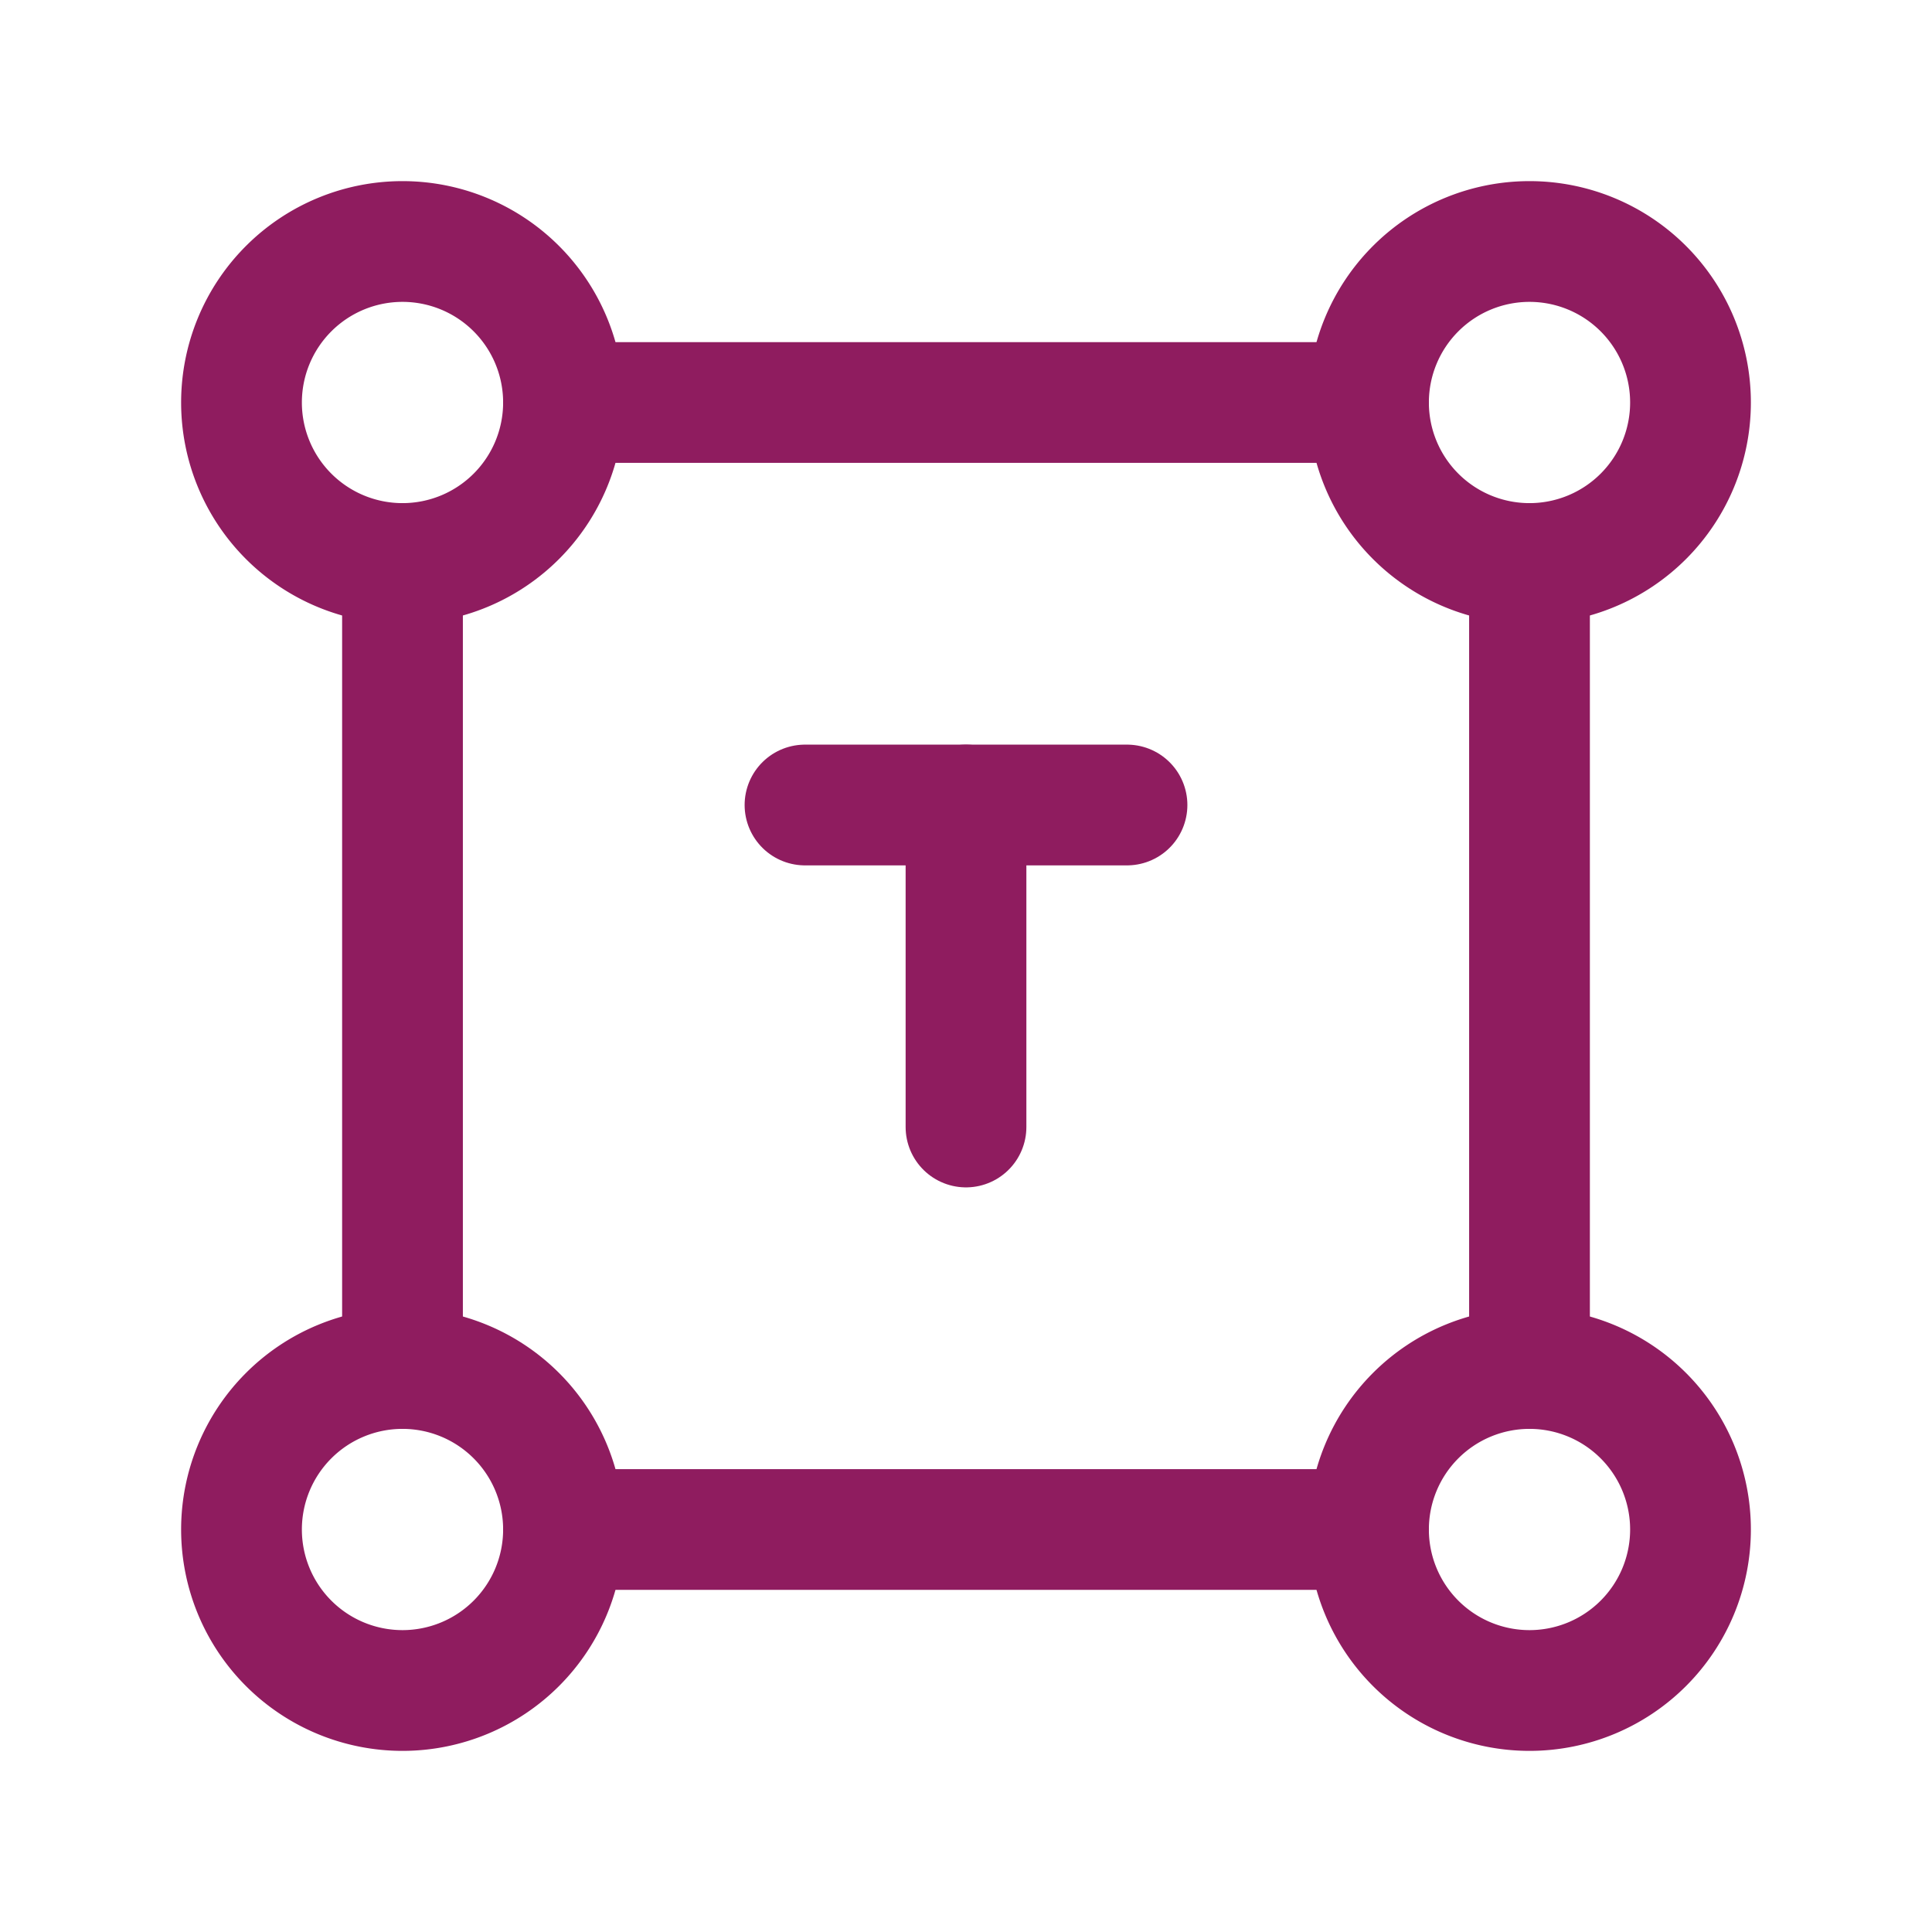
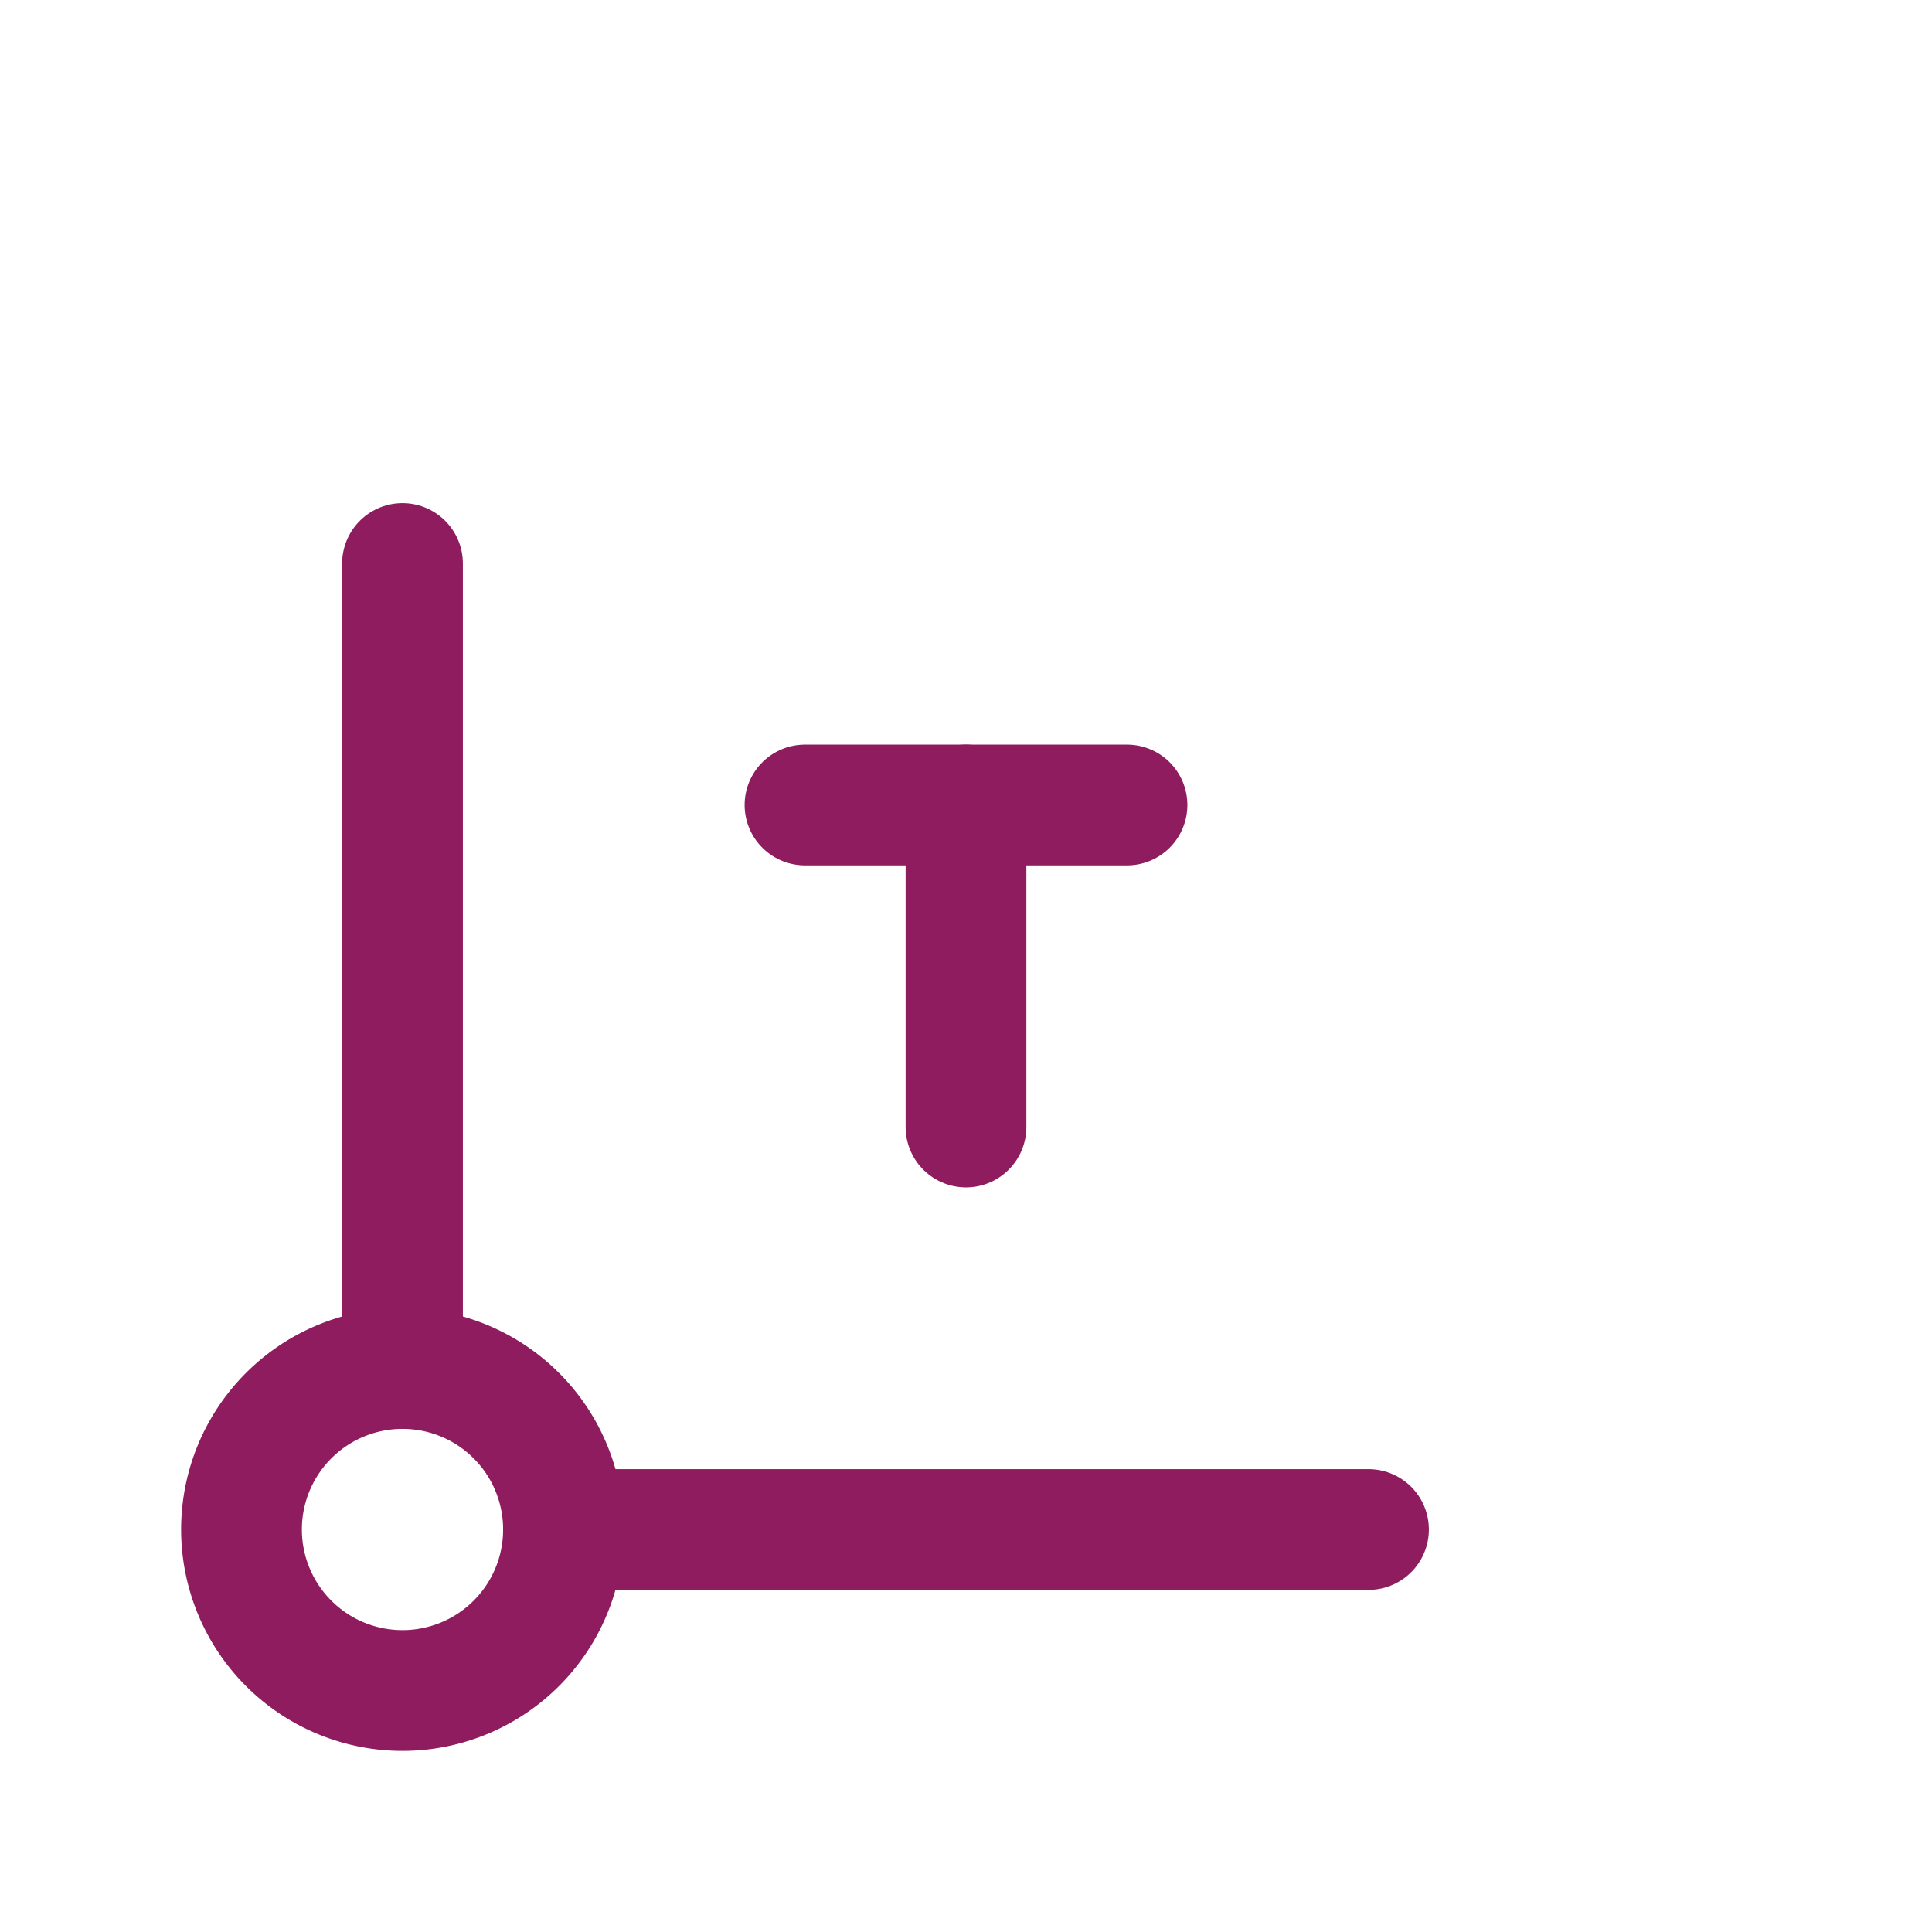
<svg xmlns="http://www.w3.org/2000/svg" width="32" height="32" viewBox="0 0 24 24" fill="none" stroke="#8f1c5f" stroke-width="1.5" stroke-linecap="round" stroke-linejoin="round">
-   <path d="M5 5m-2 0a2 2 0 1 0 4 0a2 2 0 1 0 -4 0" />
-   <path d="M19 5m-2 0a2 2 0 1 0 4 0a2 2 0 1 0 -4 0" />
  <path d="M5 19m-2 0a2 2 0 1 0 4 0a2 2 0 1 0 -4 0" />
-   <path d="M19 19m-2 0a2 2 0 1 0 4 0a2 2 0 1 0 -4 0" />
  <path d="M5 7v10" />
-   <path d="M7 5h10" />
  <path d="M7 19h10" />
-   <path d="M19 7v10" />
  <path d="M10 10h4" />
  <path d="M12 14v-4" />
</svg>